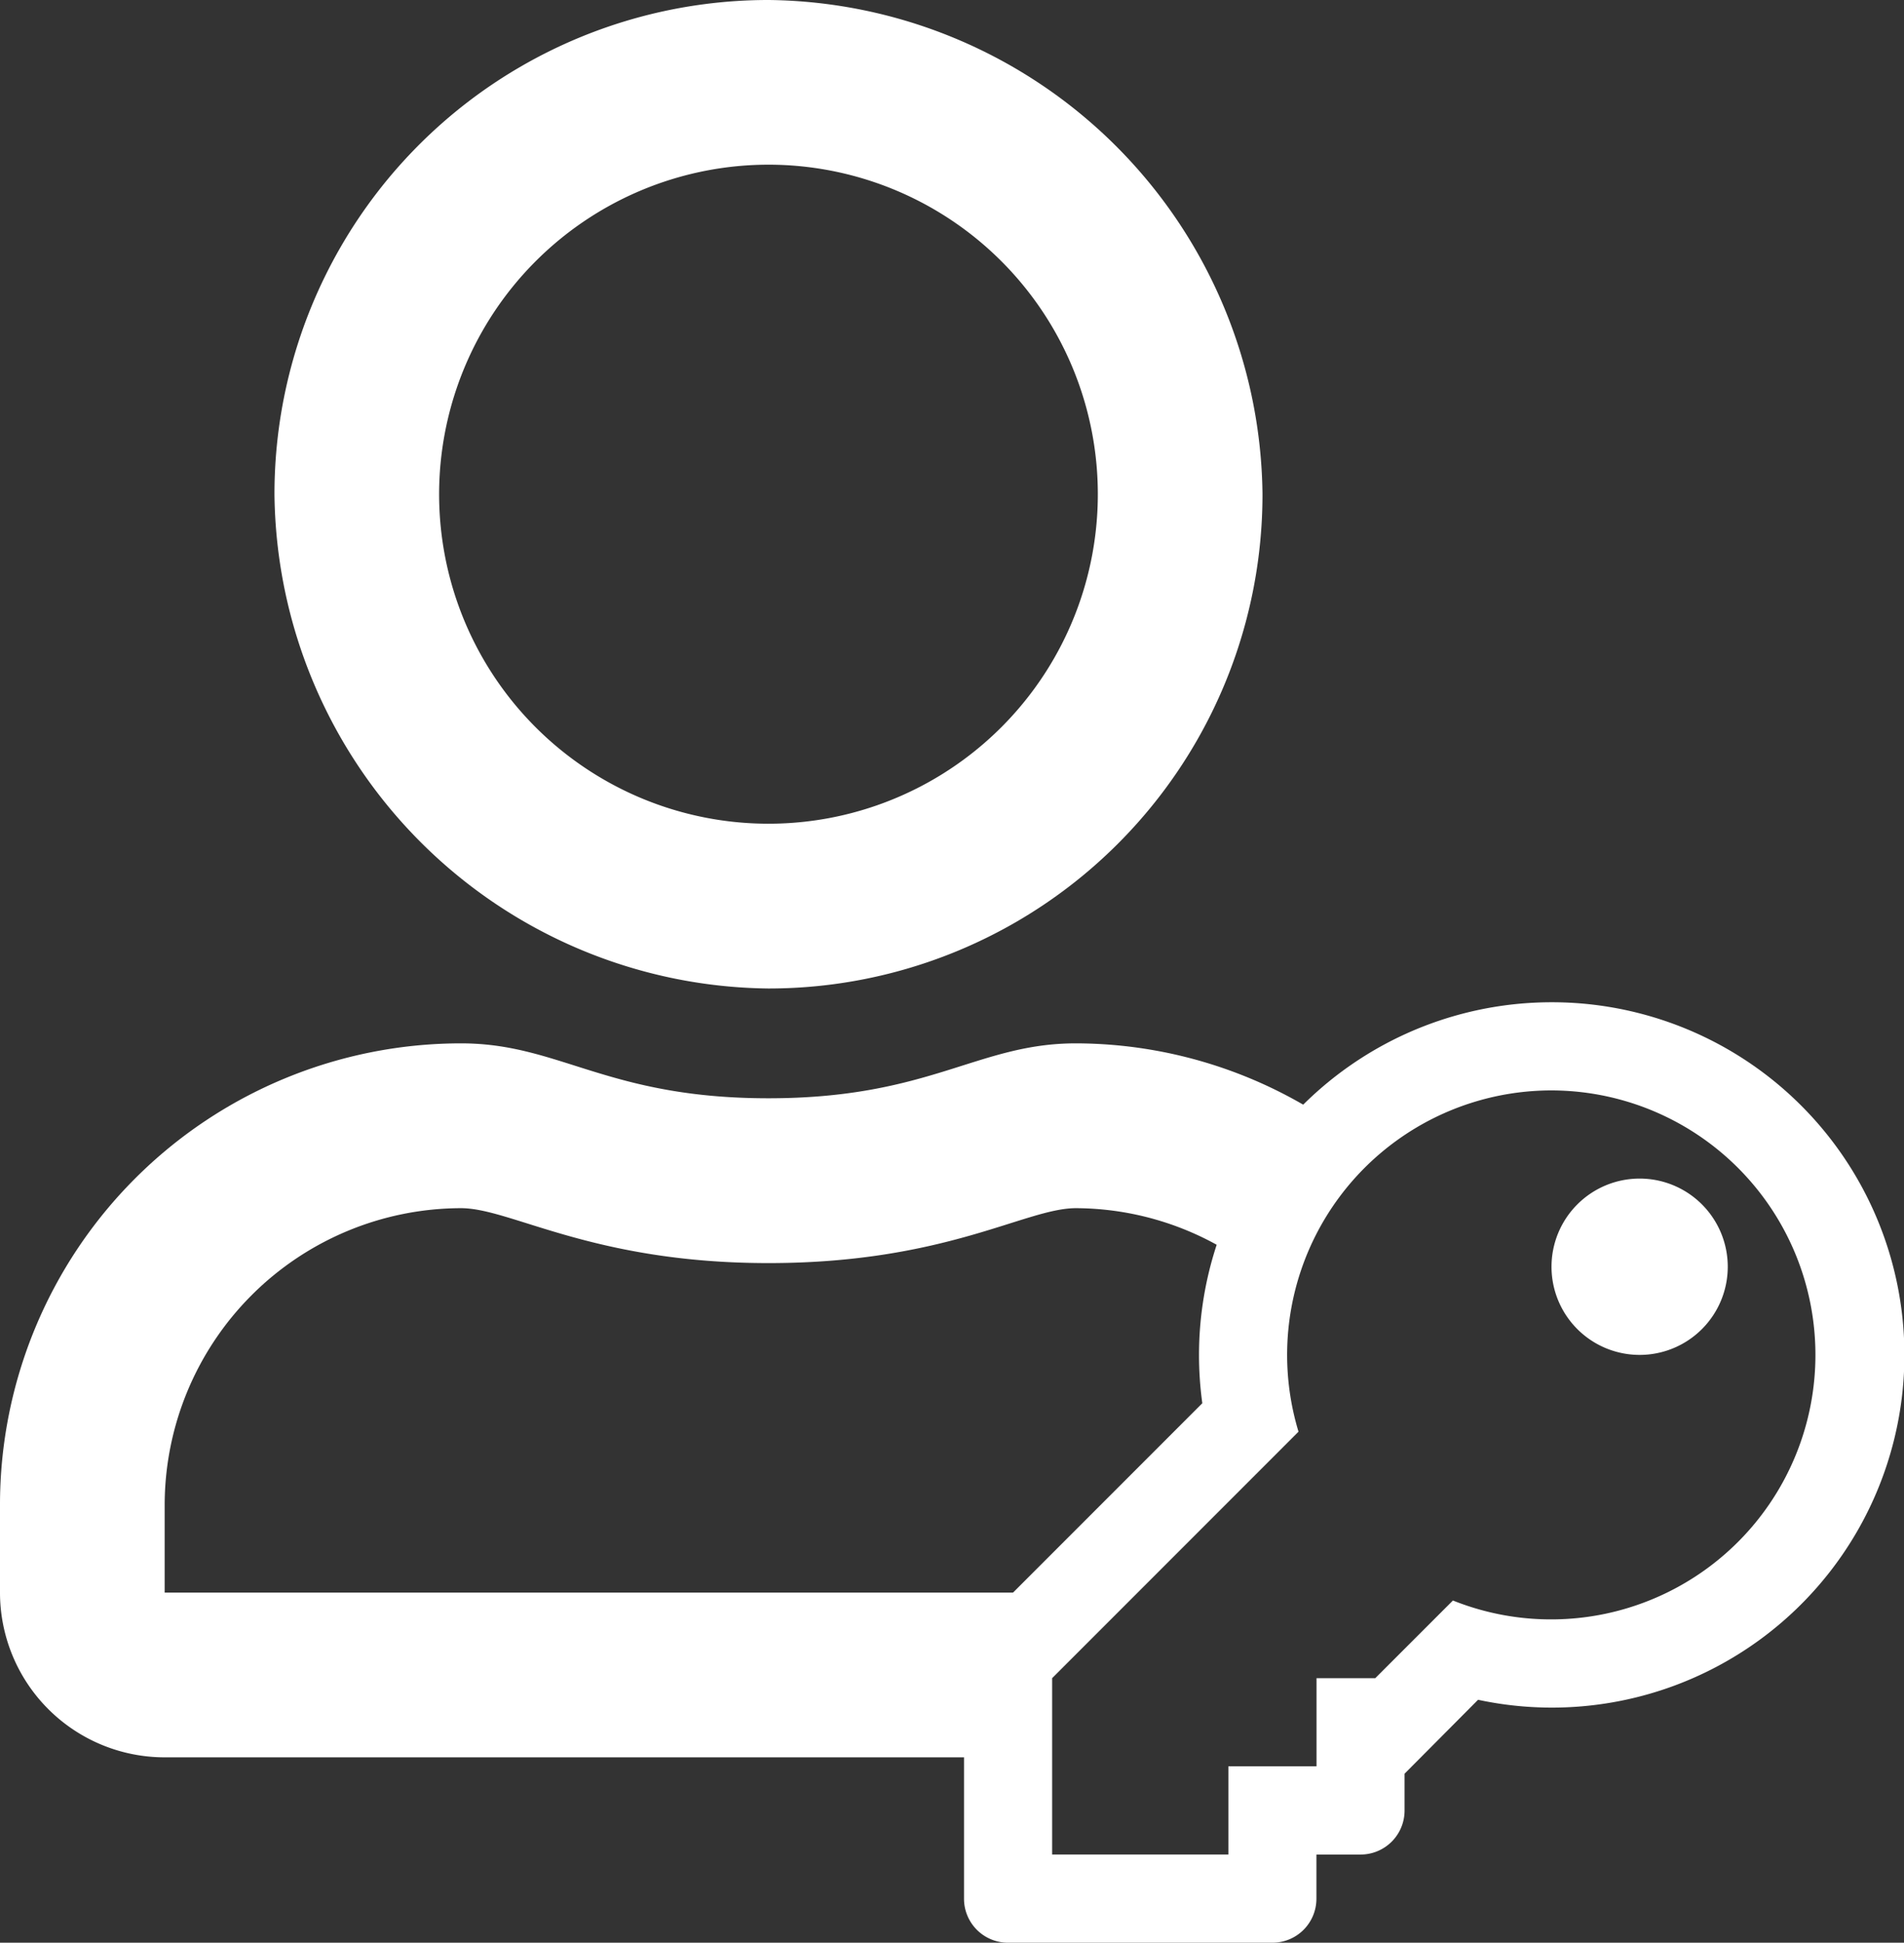
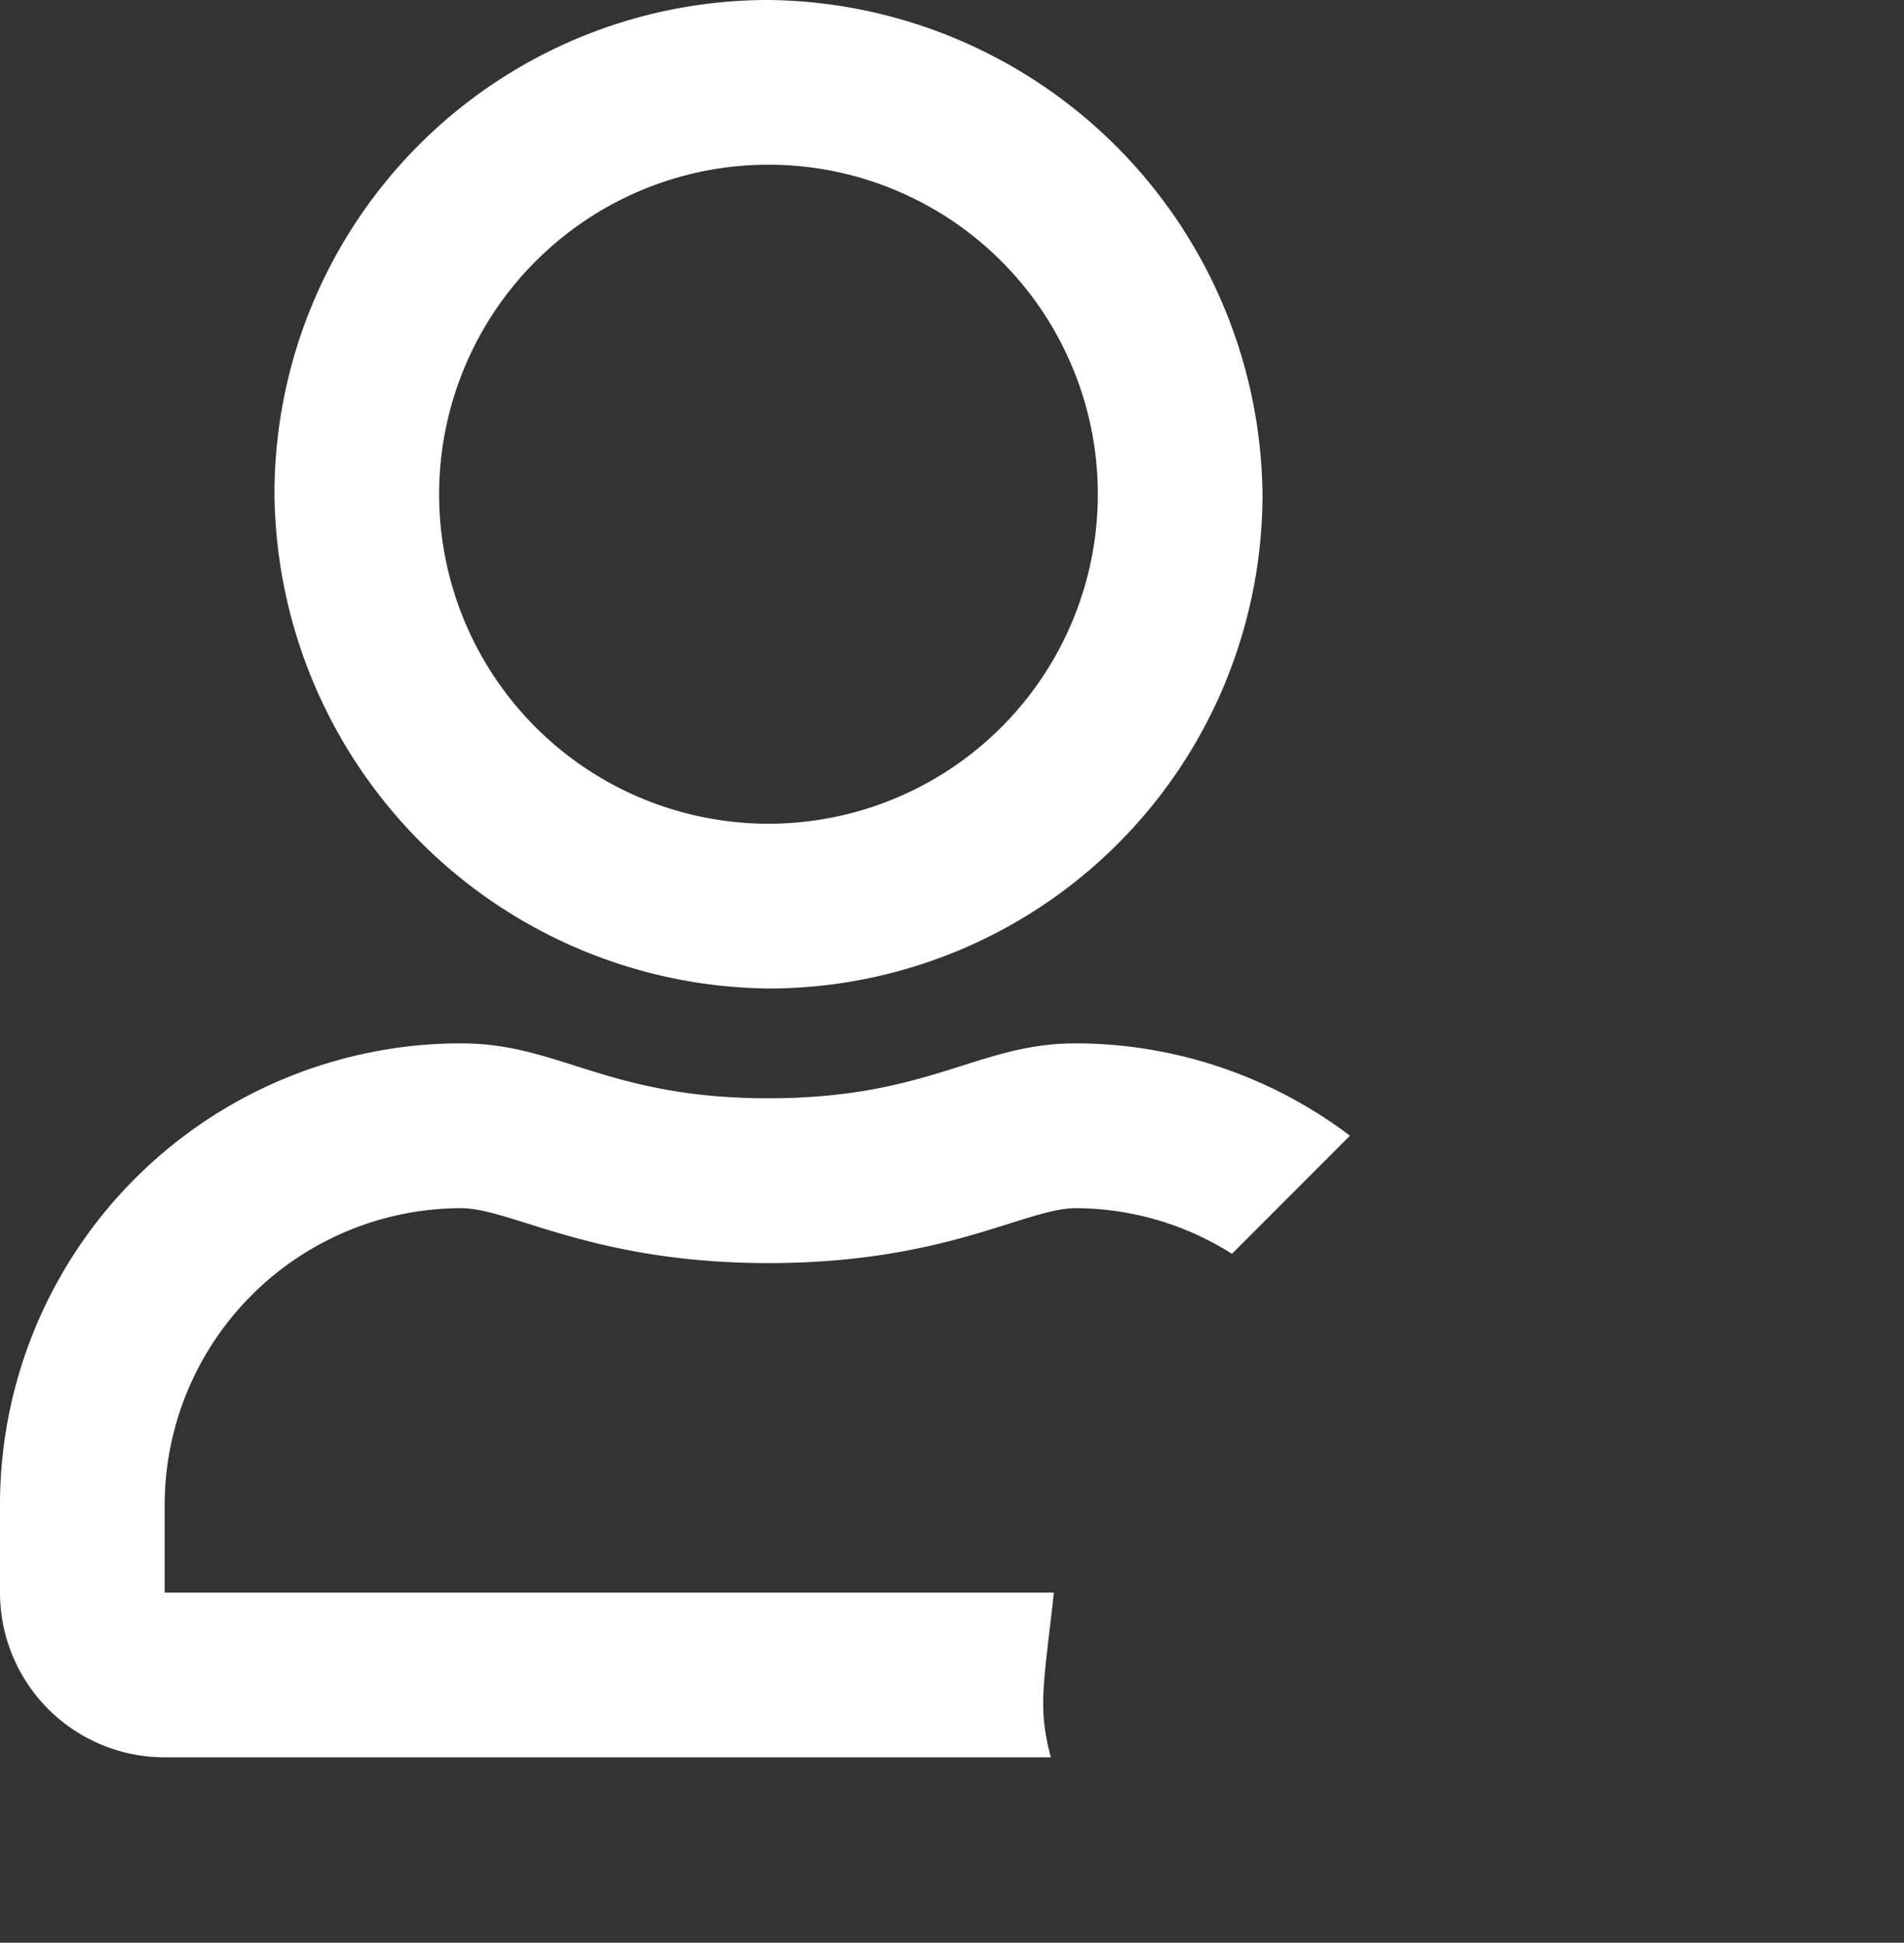
<svg xmlns="http://www.w3.org/2000/svg" id="Grupo_3315" data-name="Grupo 3315" width="96.947" height="98.871" viewBox="0 0 96.947 98.871">
  <rect x="0" y="0" width="96.947" height="98.871" fill="#333333" stroke="none" />
  <path id="user-edit-regular" d="M39.111,50.308A25.146,25.146,0,0,0,64.283,25.137,25.427,25.427,0,0,0,39.146,0,25.146,25.146,0,0,0,13.975,25.172,25.427,25.427,0,0,0,39.111,50.308ZM38.343,8.4A16.77,16.77,0,1,1,22.377,24.368,16.782,16.782,0,0,1,38.343,8.4ZM23.477,61.488c2.55,0,6.69,2.795,15.652,2.795,9.031,0,13.084-2.795,15.652-2.795a14.957,14.957,0,0,1,7.948,2.323L68.737,57.8A23.227,23.227,0,0,0,54.78,53.1c-5.013,0-7.424,2.795-15.652,2.795S28.508,53.1,23.477,53.1A23.483,23.483,0,0,0,0,76.58v4.472a8.387,8.387,0,0,0,8.385,8.385h45.12c-.664-2.55-.384-3.546.157-8.385H8.385V76.58A15.119,15.119,0,0,1,23.477,61.488Z" transform="translate(0 0)" fill="#fff" />
-   <path id="key-regular" d="M29.914,4.487a13.461,13.461,0,1,1-5.02,25.96L20.94,34.4H17.949v4.487H13.461v4.487H4.487V34.4L17.032,21.856A13.462,13.462,0,0,1,29.914,4.487m0-4.487a17.955,17.955,0,0,0-17.78,20.407L.654,31.887A2.244,2.244,0,0,0,0,33.476V45.619a2.238,2.238,0,0,0,2.244,2.244H15.7a2.238,2.238,0,0,0,2.244-2.244V43.376h2.244a2.238,2.238,0,0,0,2.244-2.244v-1.87L26.175,35.5A17.949,17.949,0,1,0,29.914,0Zm0,13.461A4.487,4.487,0,1,0,34.4,8.974,4.488,4.488,0,0,0,29.914,13.461Z" transform="translate(49.085 51.008)" fill="#fff" />
</svg>